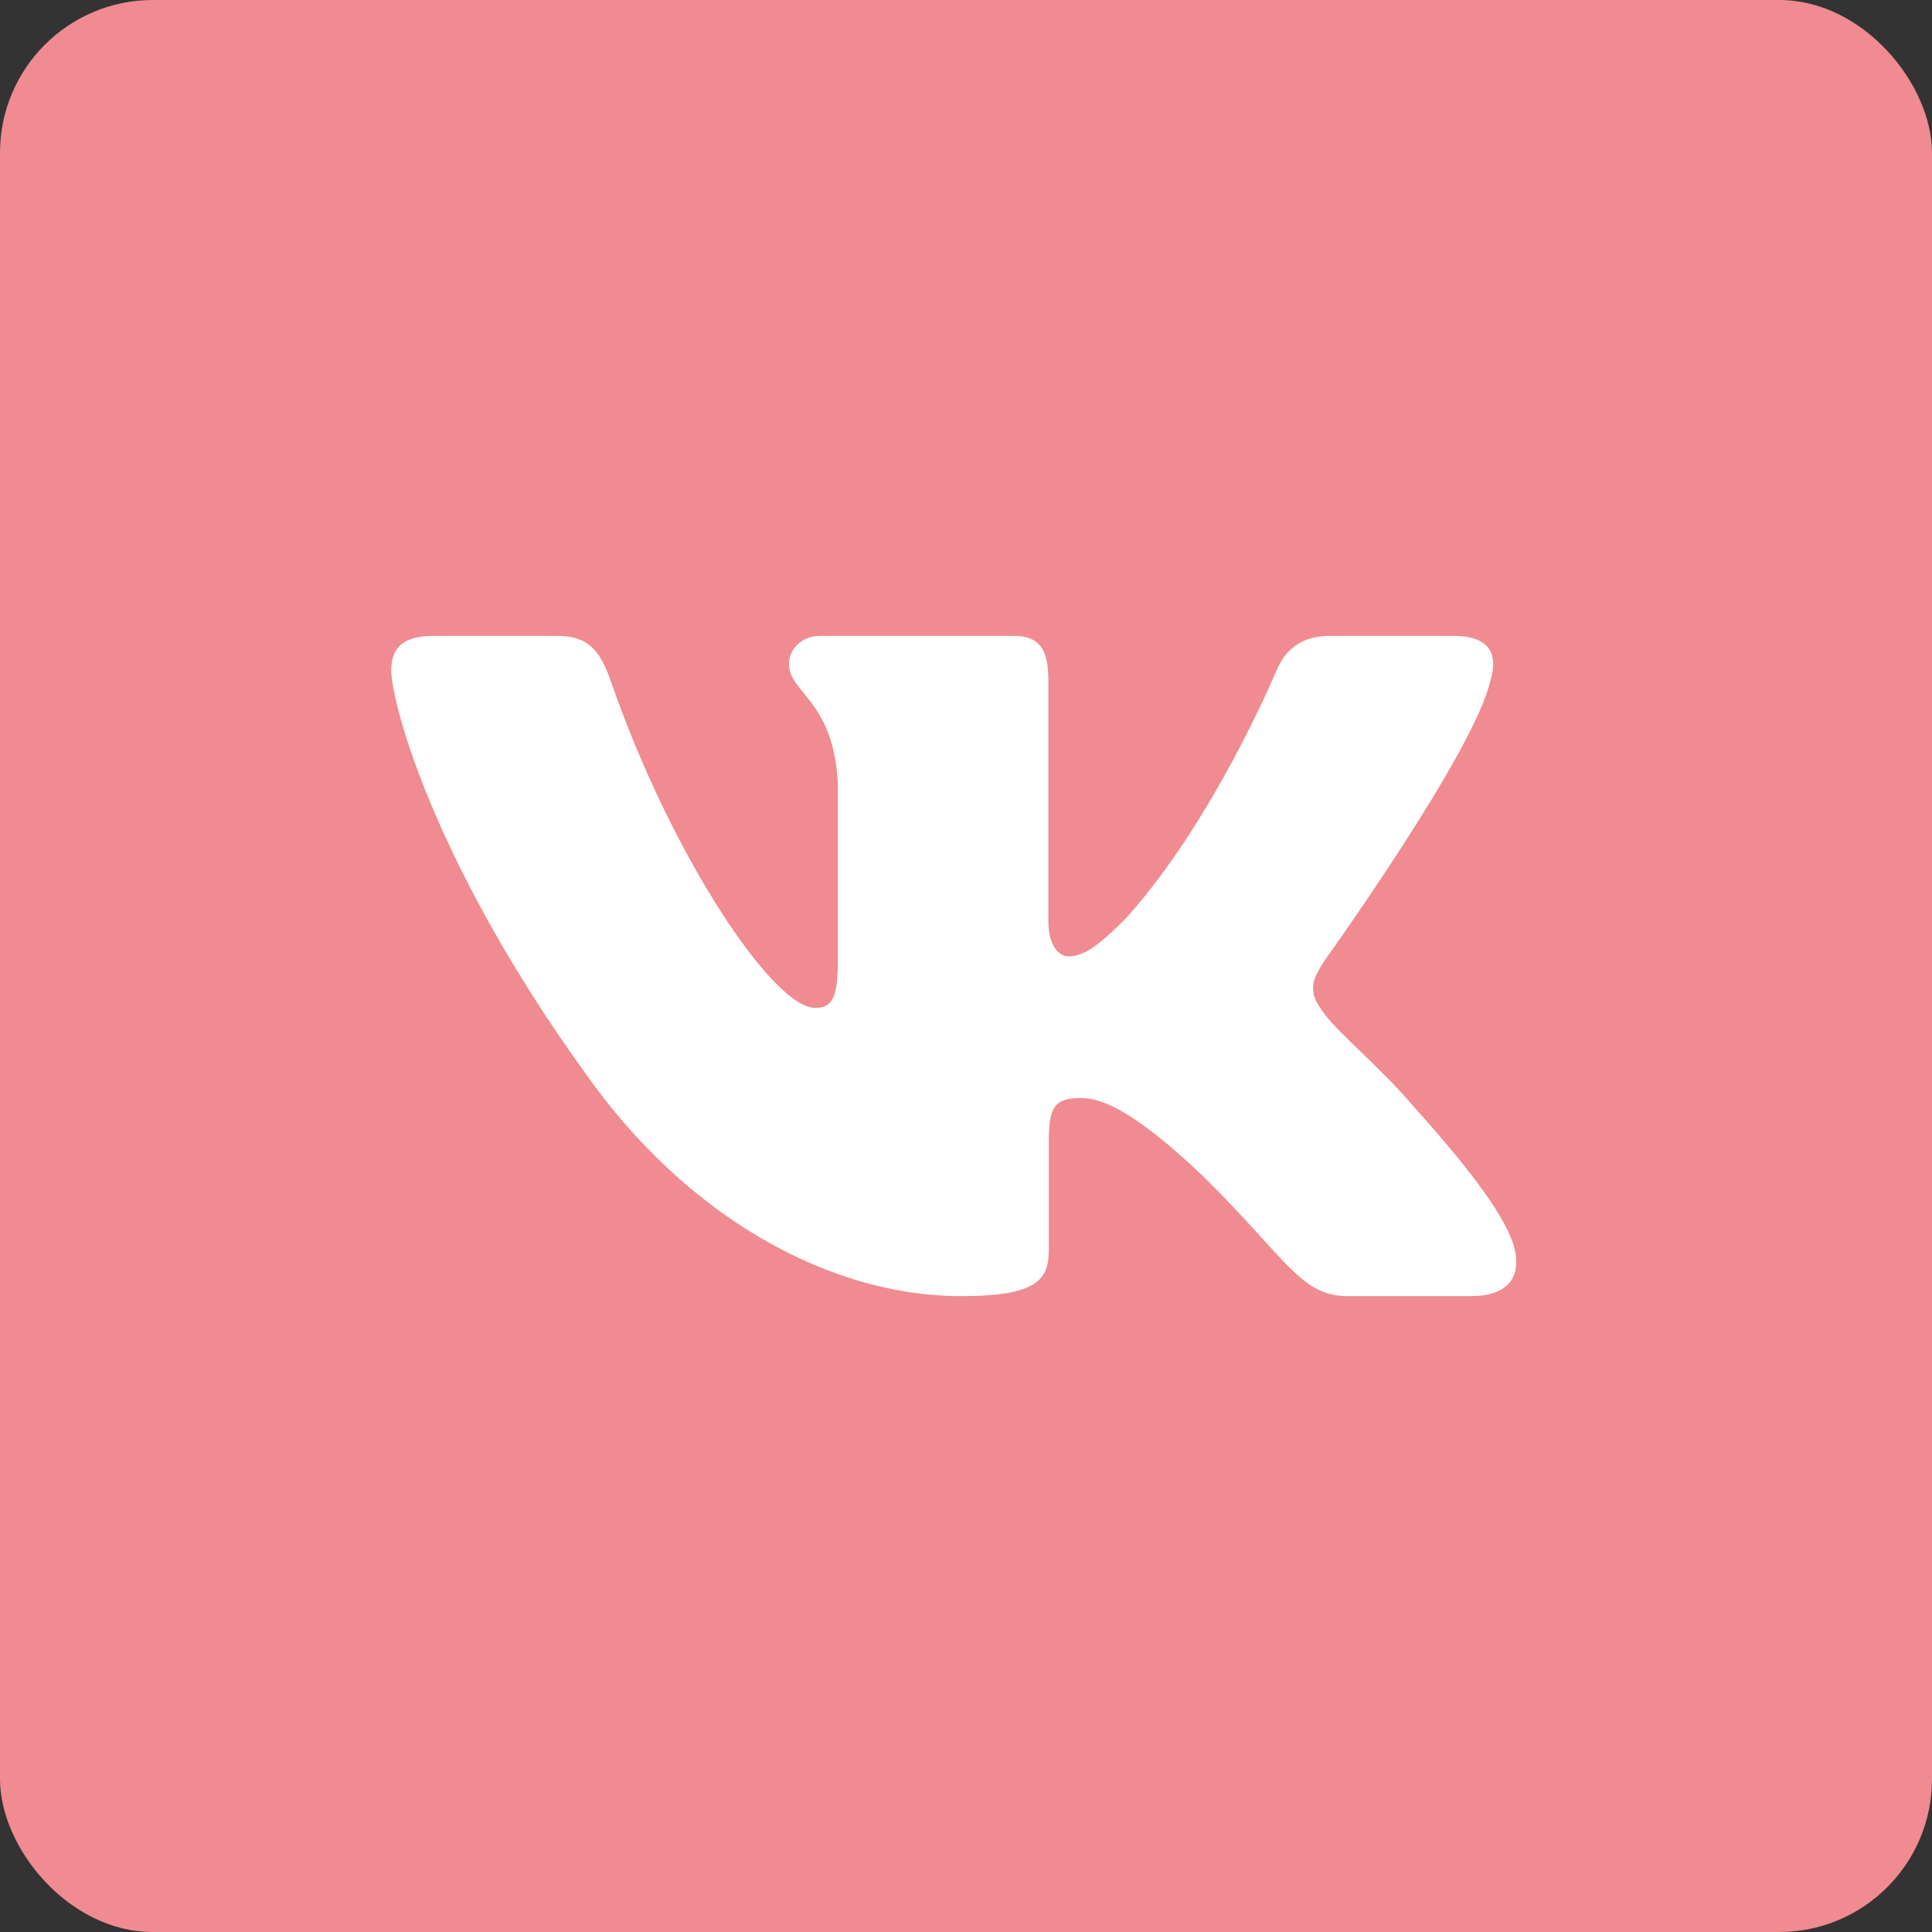
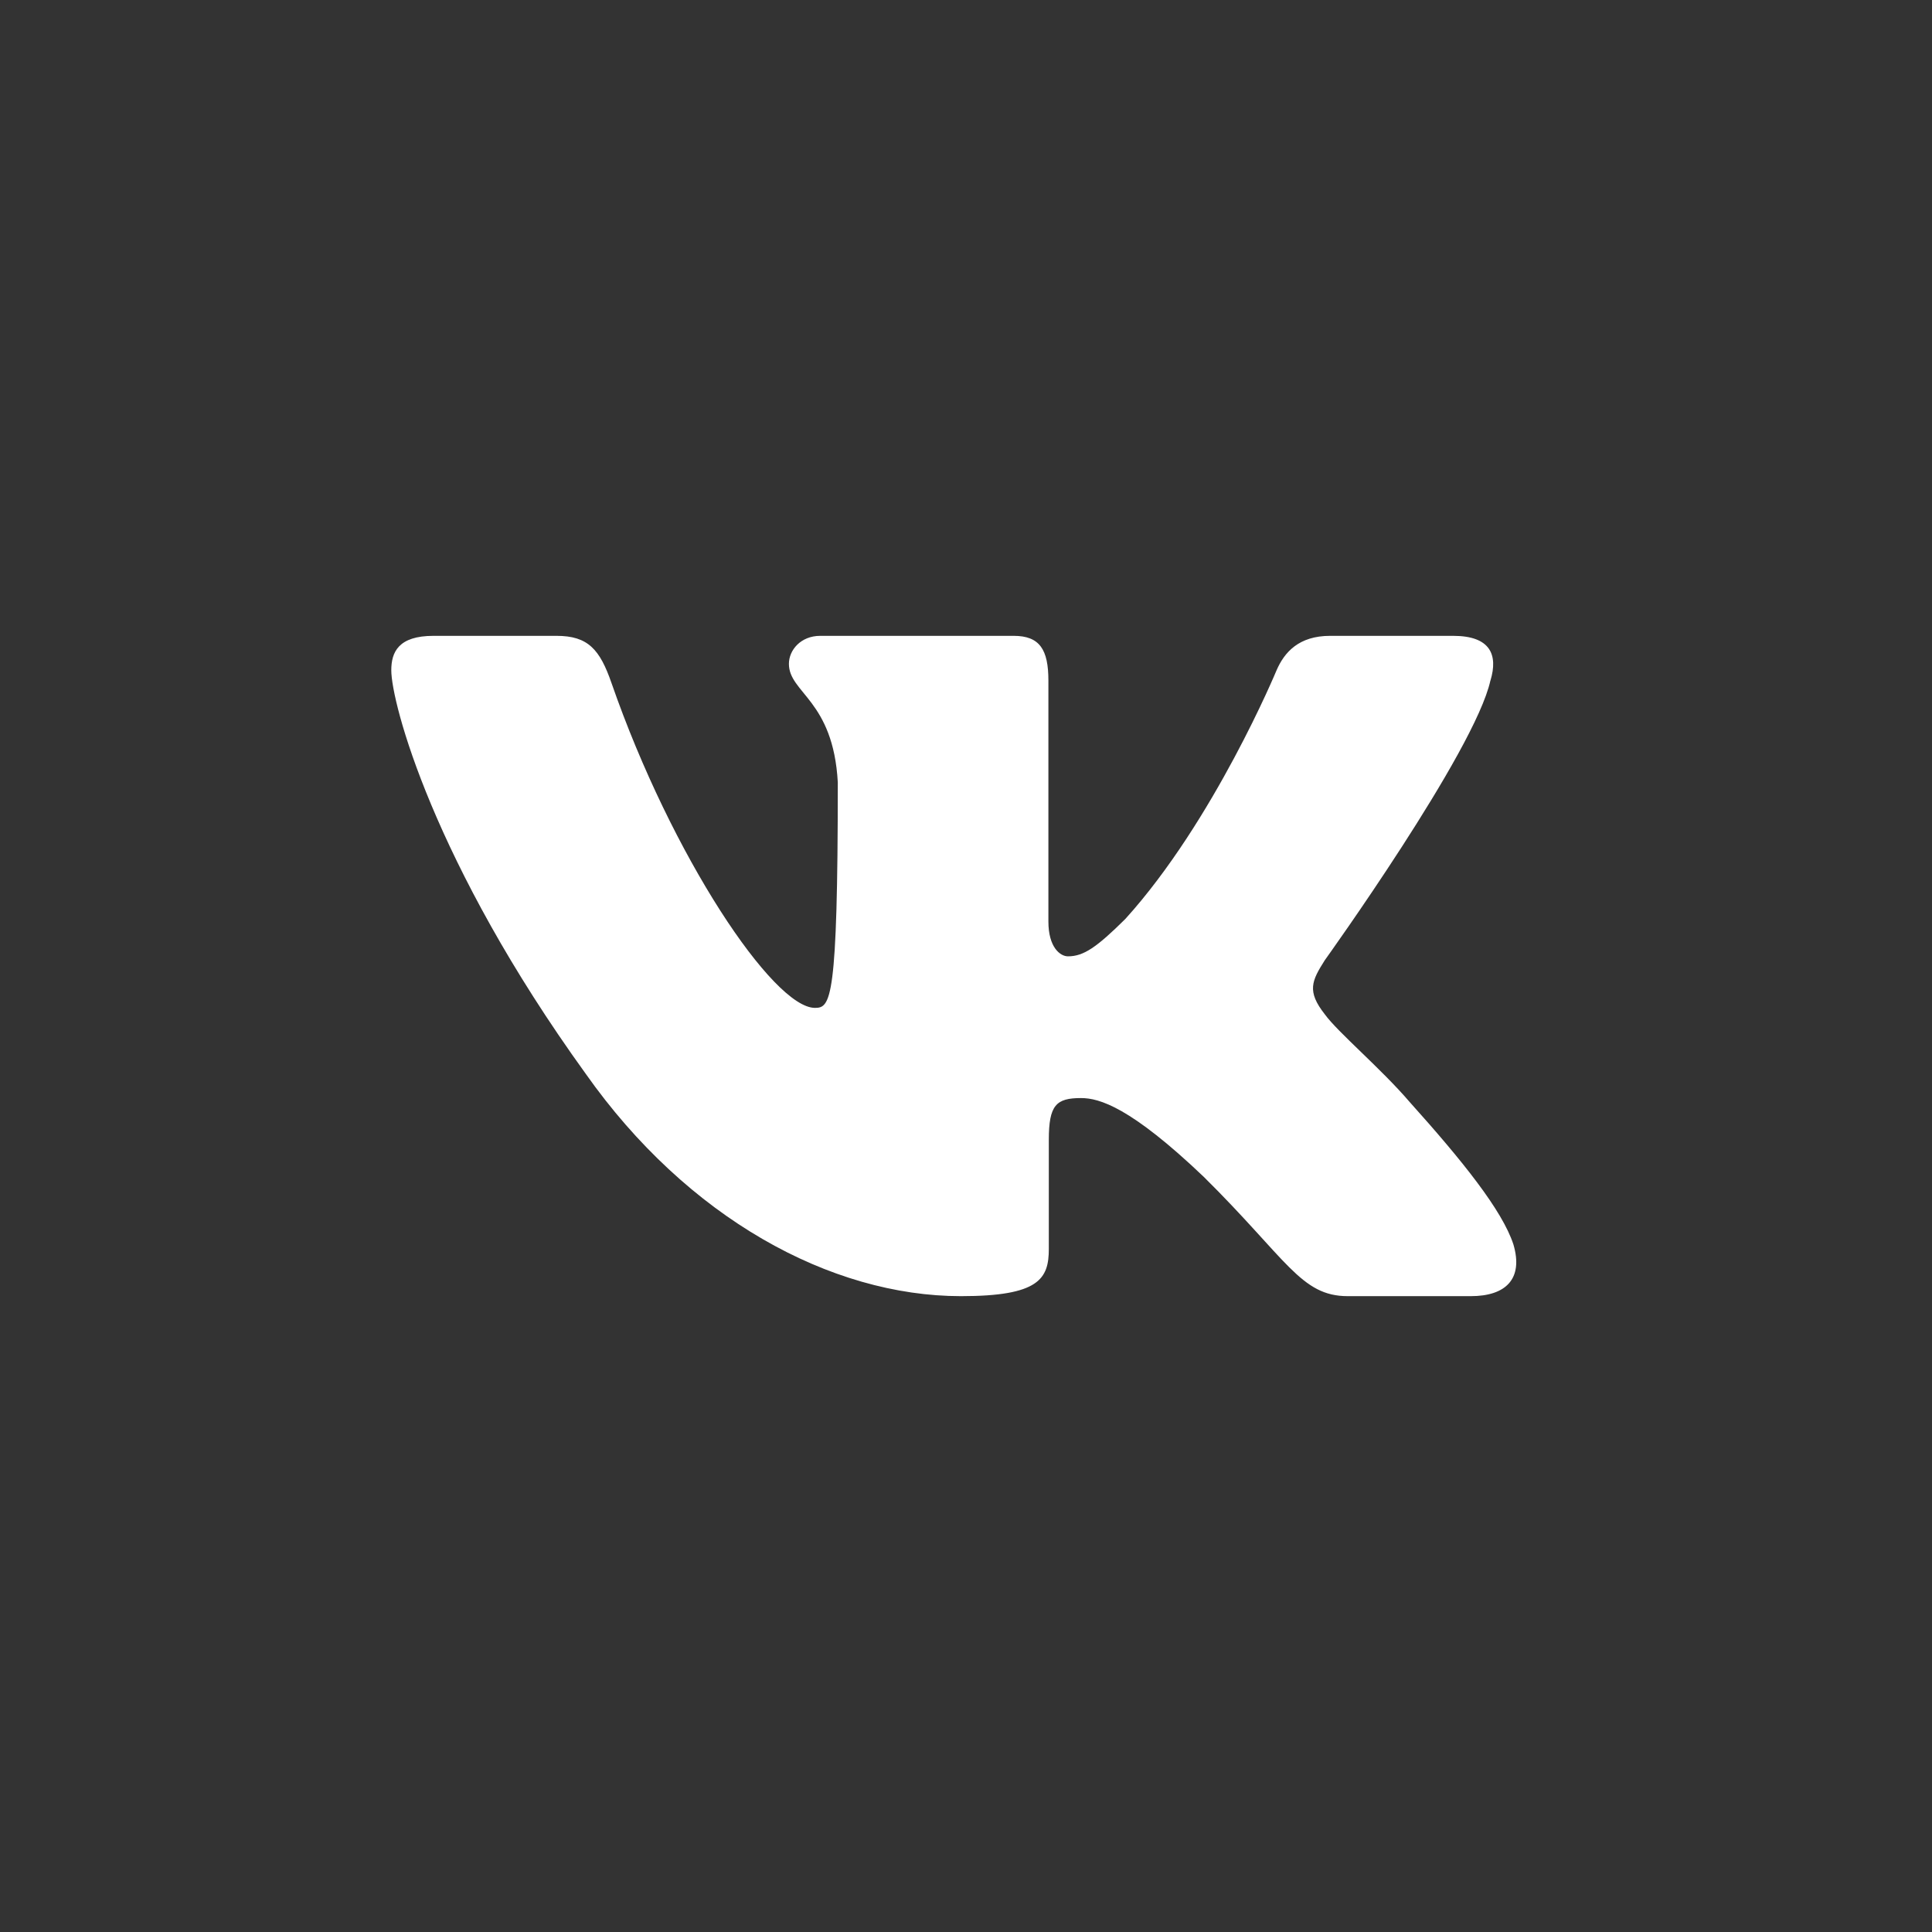
<svg xmlns="http://www.w3.org/2000/svg" width="316" height="316" viewBox="0 0 316 316" fill="none">
  <rect x="0" y="0" width="316" height="316" fill="#333333" stroke="none" />
-   <rect width="316" height="316" rx="25" fill="#EF8B91" />
-   <path fill-rule="evenodd" clip-rule="evenodd" d="M243.78 111.313C245.052 107.101 243.78 104 237.685 104H217.56C212.439 104 210.078 106.677 208.797 109.631C208.797 109.631 198.563 134.286 184.065 150.301C179.373 154.945 177.242 156.419 174.681 156.419C173.401 156.419 171.477 154.945 171.477 150.725V111.313C171.477 106.253 170.066 104 165.804 104H134.156C130.959 104 129.035 106.345 129.035 108.575C129.035 113.365 136.287 114.476 137.031 127.961V157.259C137.031 163.685 135.858 164.85 133.298 164.85C126.474 164.85 109.876 140.08 100.025 111.737C98.116 106.222 96.184 104 91.04 104H70.9C65.15 104 64 106.677 64 109.631C64 114.893 70.823 141.029 95.778 175.596C112.414 199.202 135.835 212 157.171 212C169.966 212 171.546 209.161 171.546 204.263V186.419C171.546 180.734 172.757 179.6 176.813 179.6C179.803 179.6 184.916 181.081 196.861 192.46C210.507 205.952 212.753 212 220.435 212H240.56C246.31 212 249.192 209.161 247.536 203.545C245.712 197.96 239.195 189.852 230.555 180.233C225.863 174.755 218.825 168.854 216.686 165.899C213.704 162.112 214.555 160.422 216.686 157.051C216.686 157.051 241.219 122.908 243.772 111.313H243.78Z" fill="white" />
+   <path fill-rule="evenodd" clip-rule="evenodd" d="M243.78 111.313C245.052 107.101 243.78 104 237.685 104H217.56C212.439 104 210.078 106.677 208.797 109.631C208.797 109.631 198.563 134.286 184.065 150.301C179.373 154.945 177.242 156.419 174.681 156.419C173.401 156.419 171.477 154.945 171.477 150.725V111.313C171.477 106.253 170.066 104 165.804 104H134.156C130.959 104 129.035 106.345 129.035 108.575C129.035 113.365 136.287 114.476 137.031 127.961C137.031 163.685 135.858 164.85 133.298 164.85C126.474 164.85 109.876 140.08 100.025 111.737C98.116 106.222 96.184 104 91.04 104H70.9C65.15 104 64 106.677 64 109.631C64 114.893 70.823 141.029 95.778 175.596C112.414 199.202 135.835 212 157.171 212C169.966 212 171.546 209.161 171.546 204.263V186.419C171.546 180.734 172.757 179.6 176.813 179.6C179.803 179.6 184.916 181.081 196.861 192.46C210.507 205.952 212.753 212 220.435 212H240.56C246.31 212 249.192 209.161 247.536 203.545C245.712 197.96 239.195 189.852 230.555 180.233C225.863 174.755 218.825 168.854 216.686 165.899C213.704 162.112 214.555 160.422 216.686 157.051C216.686 157.051 241.219 122.908 243.772 111.313H243.78Z" fill="white" />
</svg>